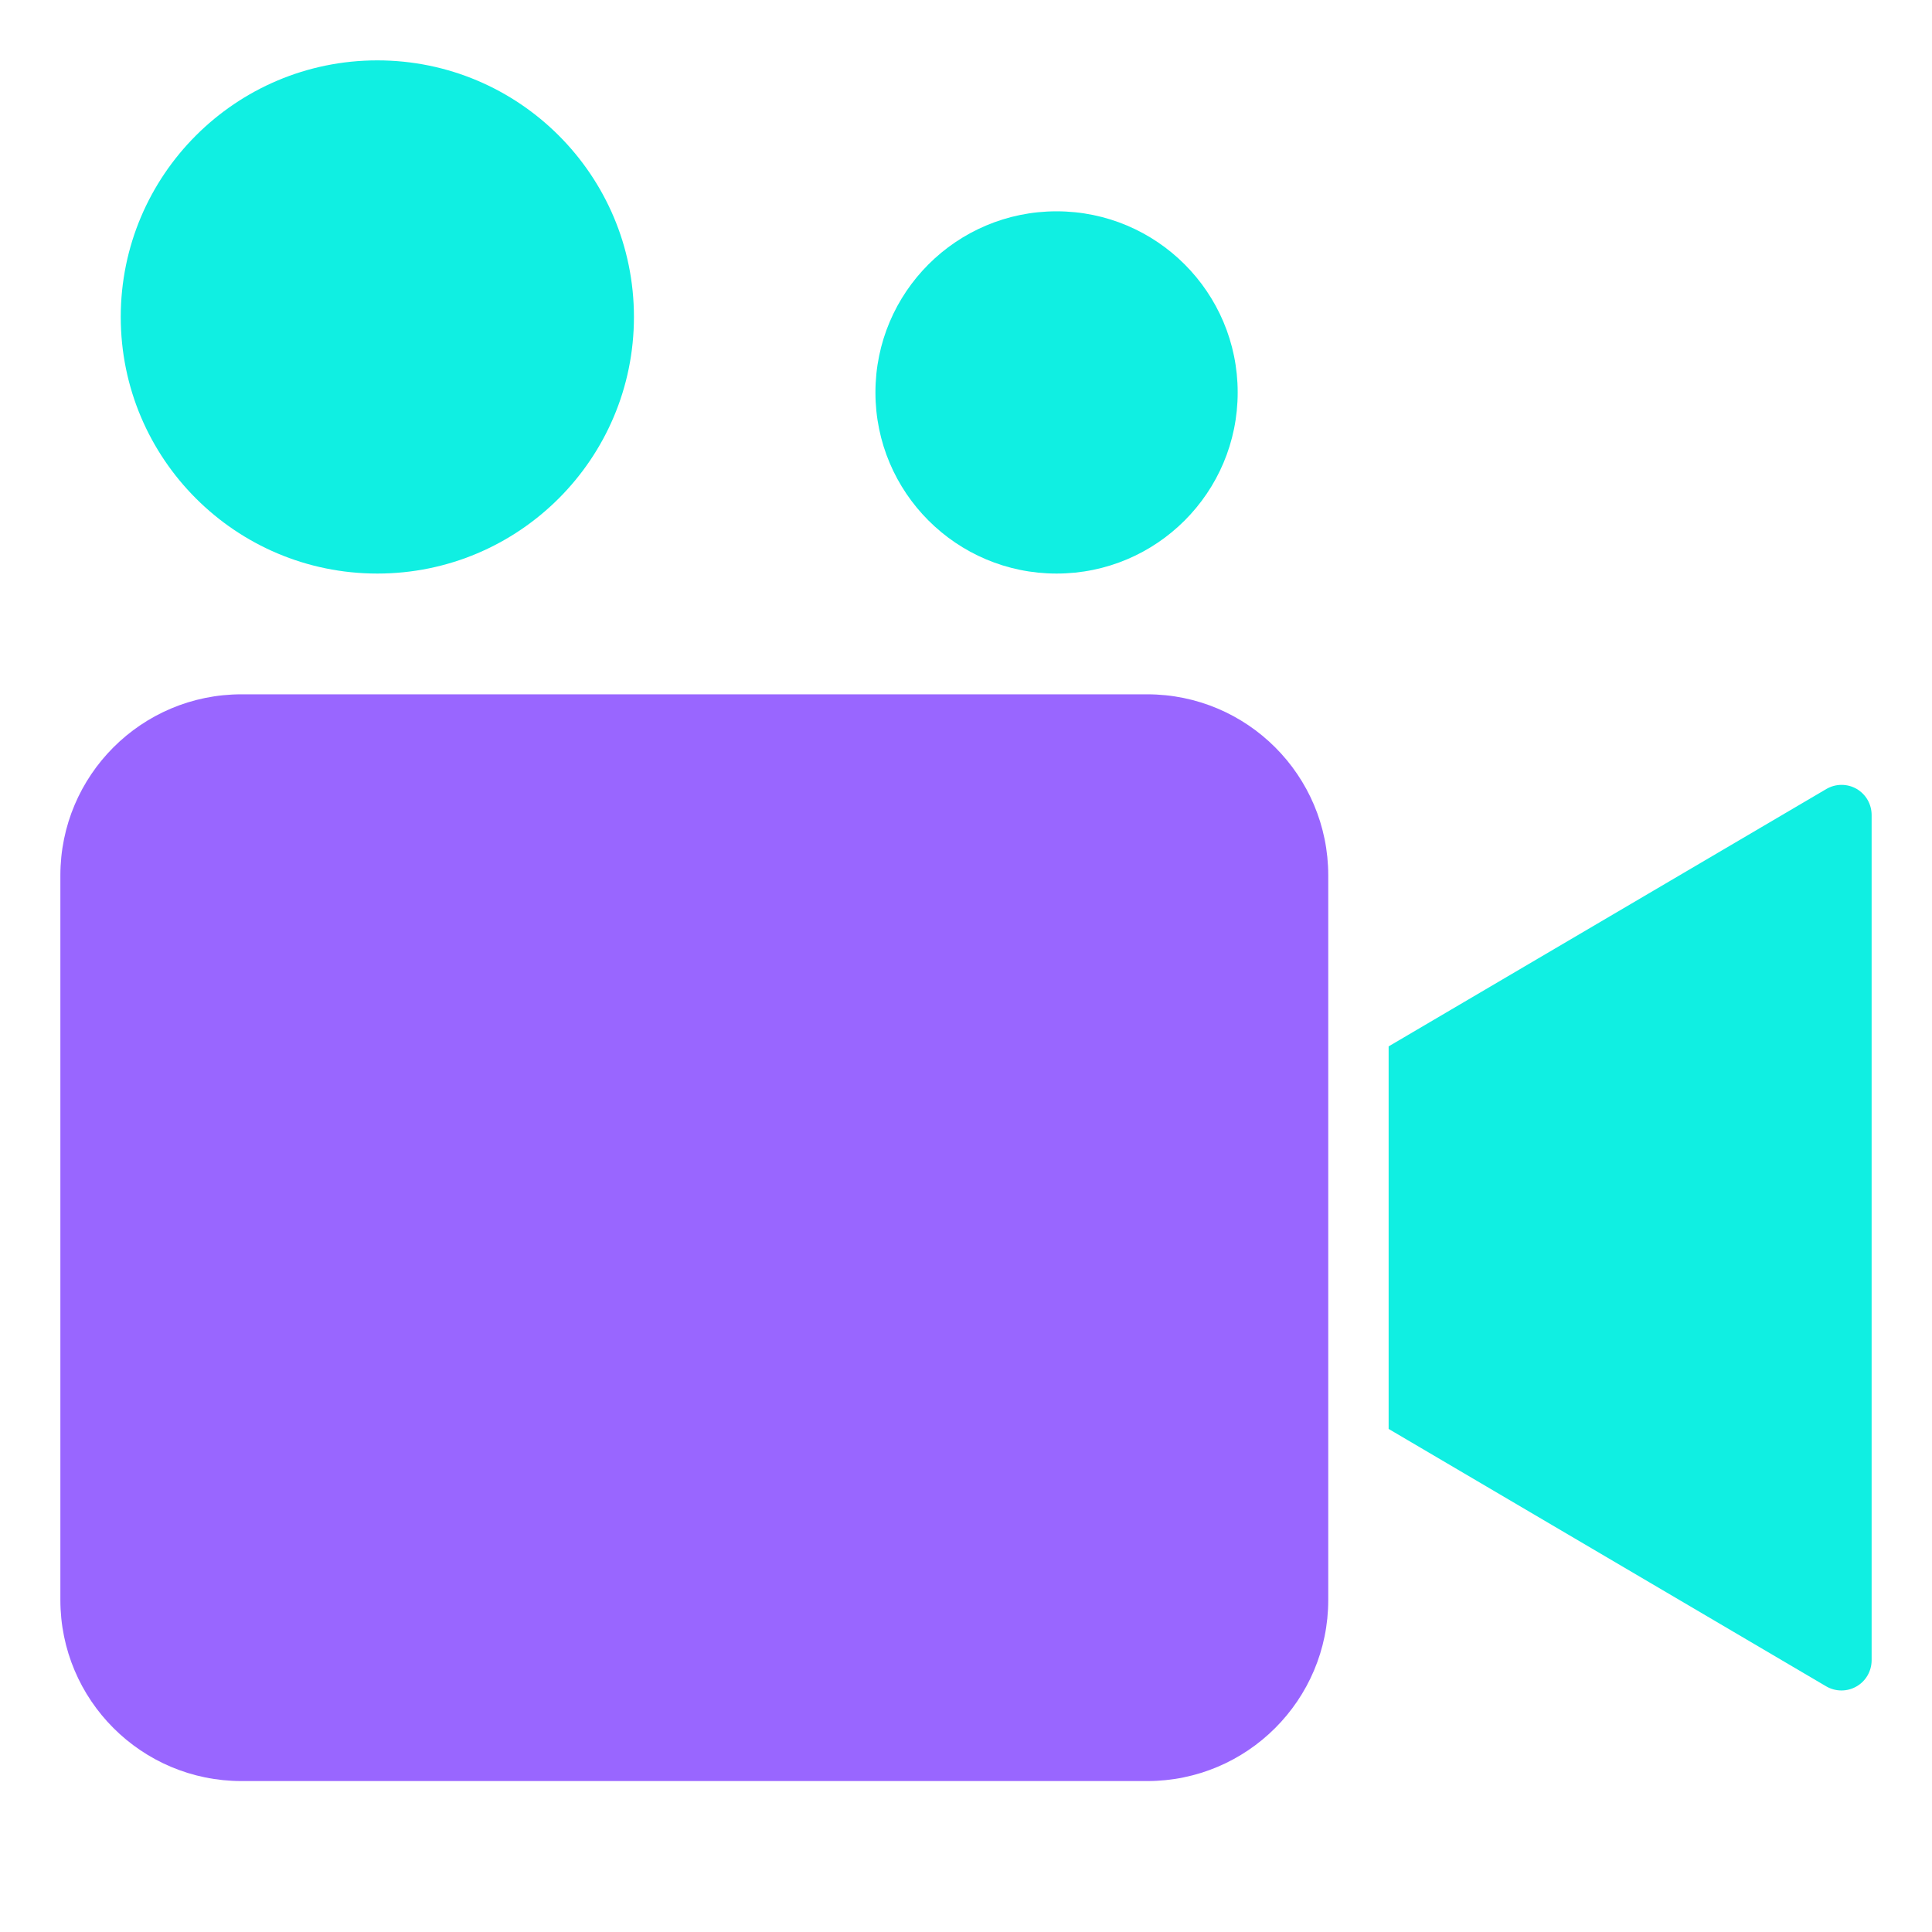
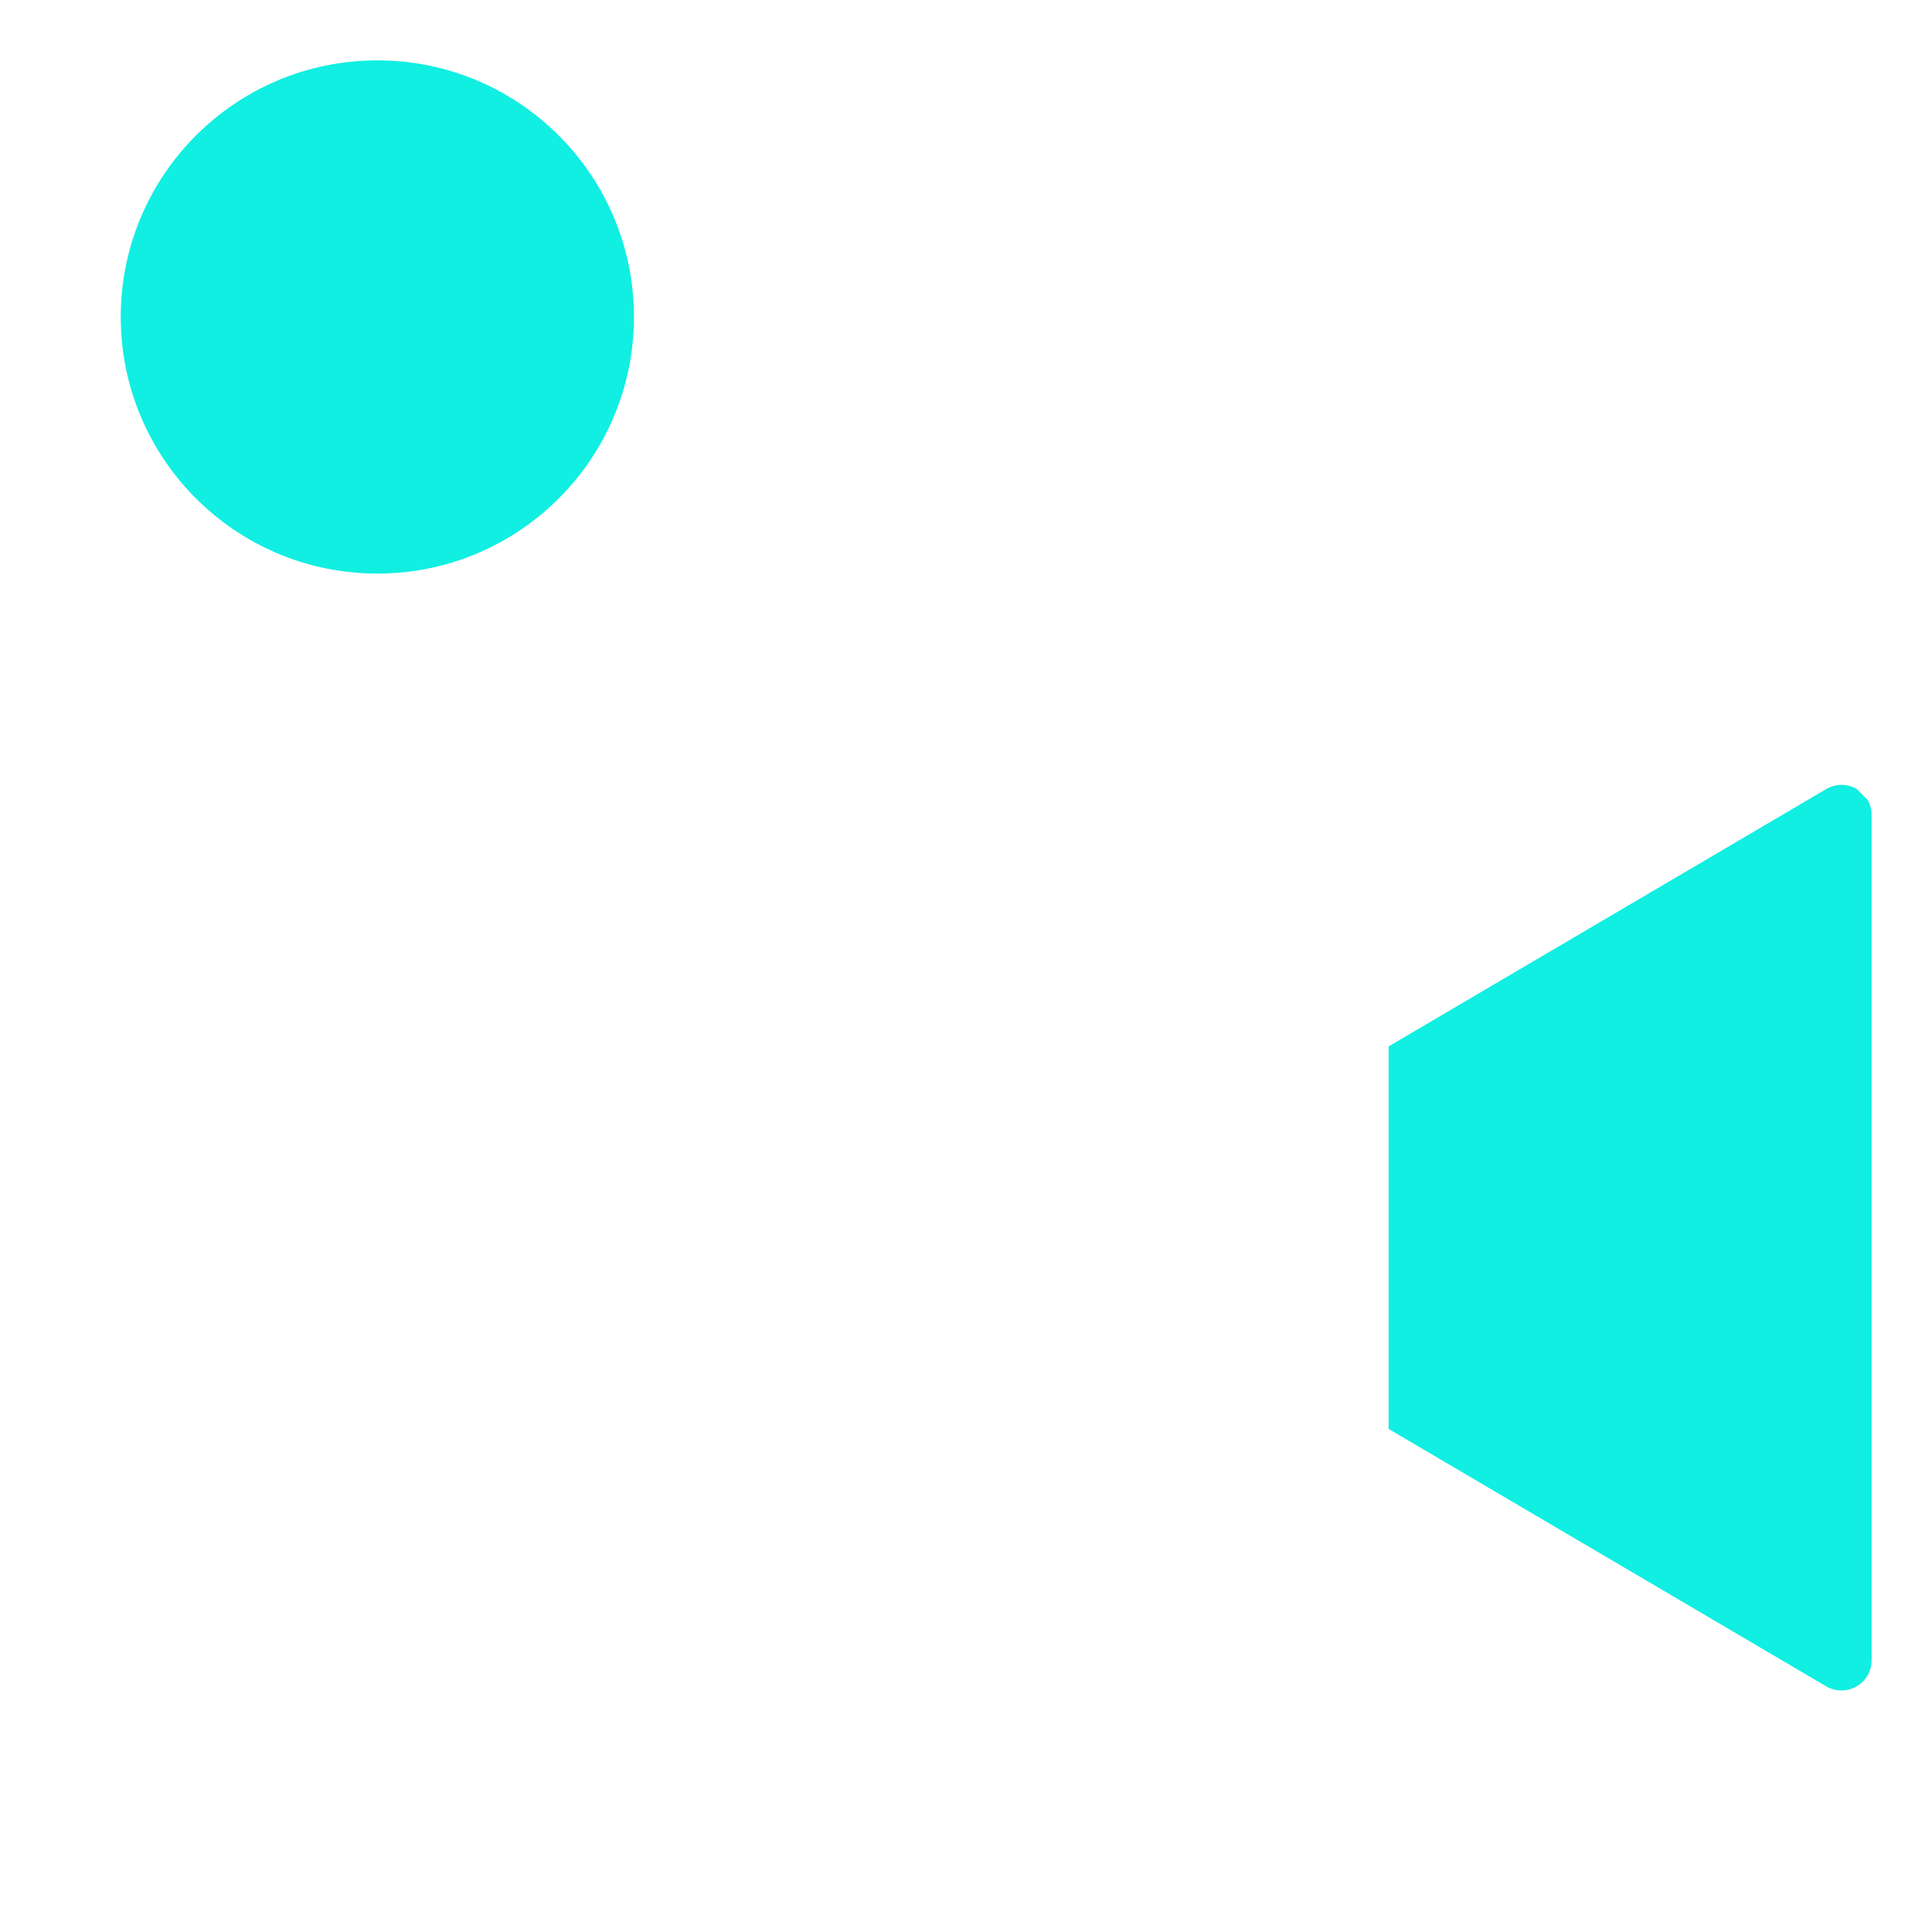
<svg xmlns="http://www.w3.org/2000/svg" width="64" height="64" viewBox="0 0 64 64" fill="none">
  <path d="M12.5 19C17.194 19 21 15.194 21 10.5C21 5.806 17.194 2 12.5 2C7.806 2 4 5.806 4 10.5C4 15.194 7.806 19 12.5 19Z" fill="#10EFE2" />
-   <path d="M35 19C38.314 19 41 16.314 41 13C41 9.686 38.314 7 35 7C31.686 7 29 9.686 29 13C29 16.314 31.686 19 35 19Z" fill="#10EFE2" />
-   <path d="M38 23H8C4.686 23 2 25.686 2 29V53C2 56.314 4.686 59 8 59H38C41.314 59 44 56.314 44 53V29C44 25.686 41.314 23 38 23Z" fill="#9966FF" />
-   <path d="M61.5 26.131C61.347 26.044 61.175 25.999 60.999 26C60.824 26.001 60.651 26.048 60.5 26.137L46 34.663V47.335L60.493 55.861C60.645 55.95 60.818 55.998 60.994 55.999C61.17 56 61.343 55.955 61.496 55.867C61.65 55.78 61.777 55.653 61.865 55.501C61.953 55.348 62 55.175 62 54.999V26.999C62 26.823 61.954 26.65 61.867 26.498C61.779 26.346 61.652 26.219 61.5 26.131Z" fill="#10EFE2" />
+   <path d="M61.5 26.131C61.347 26.044 61.175 25.999 60.999 26C60.824 26.001 60.651 26.048 60.5 26.137L46 34.663V47.335L60.493 55.861C60.645 55.95 60.818 55.998 60.994 55.999C61.17 56 61.343 55.955 61.496 55.867C61.65 55.78 61.777 55.653 61.865 55.501C61.953 55.348 62 55.175 62 54.999V26.999C62 26.823 61.954 26.65 61.867 26.498Z" fill="#10EFE2" />
</svg>